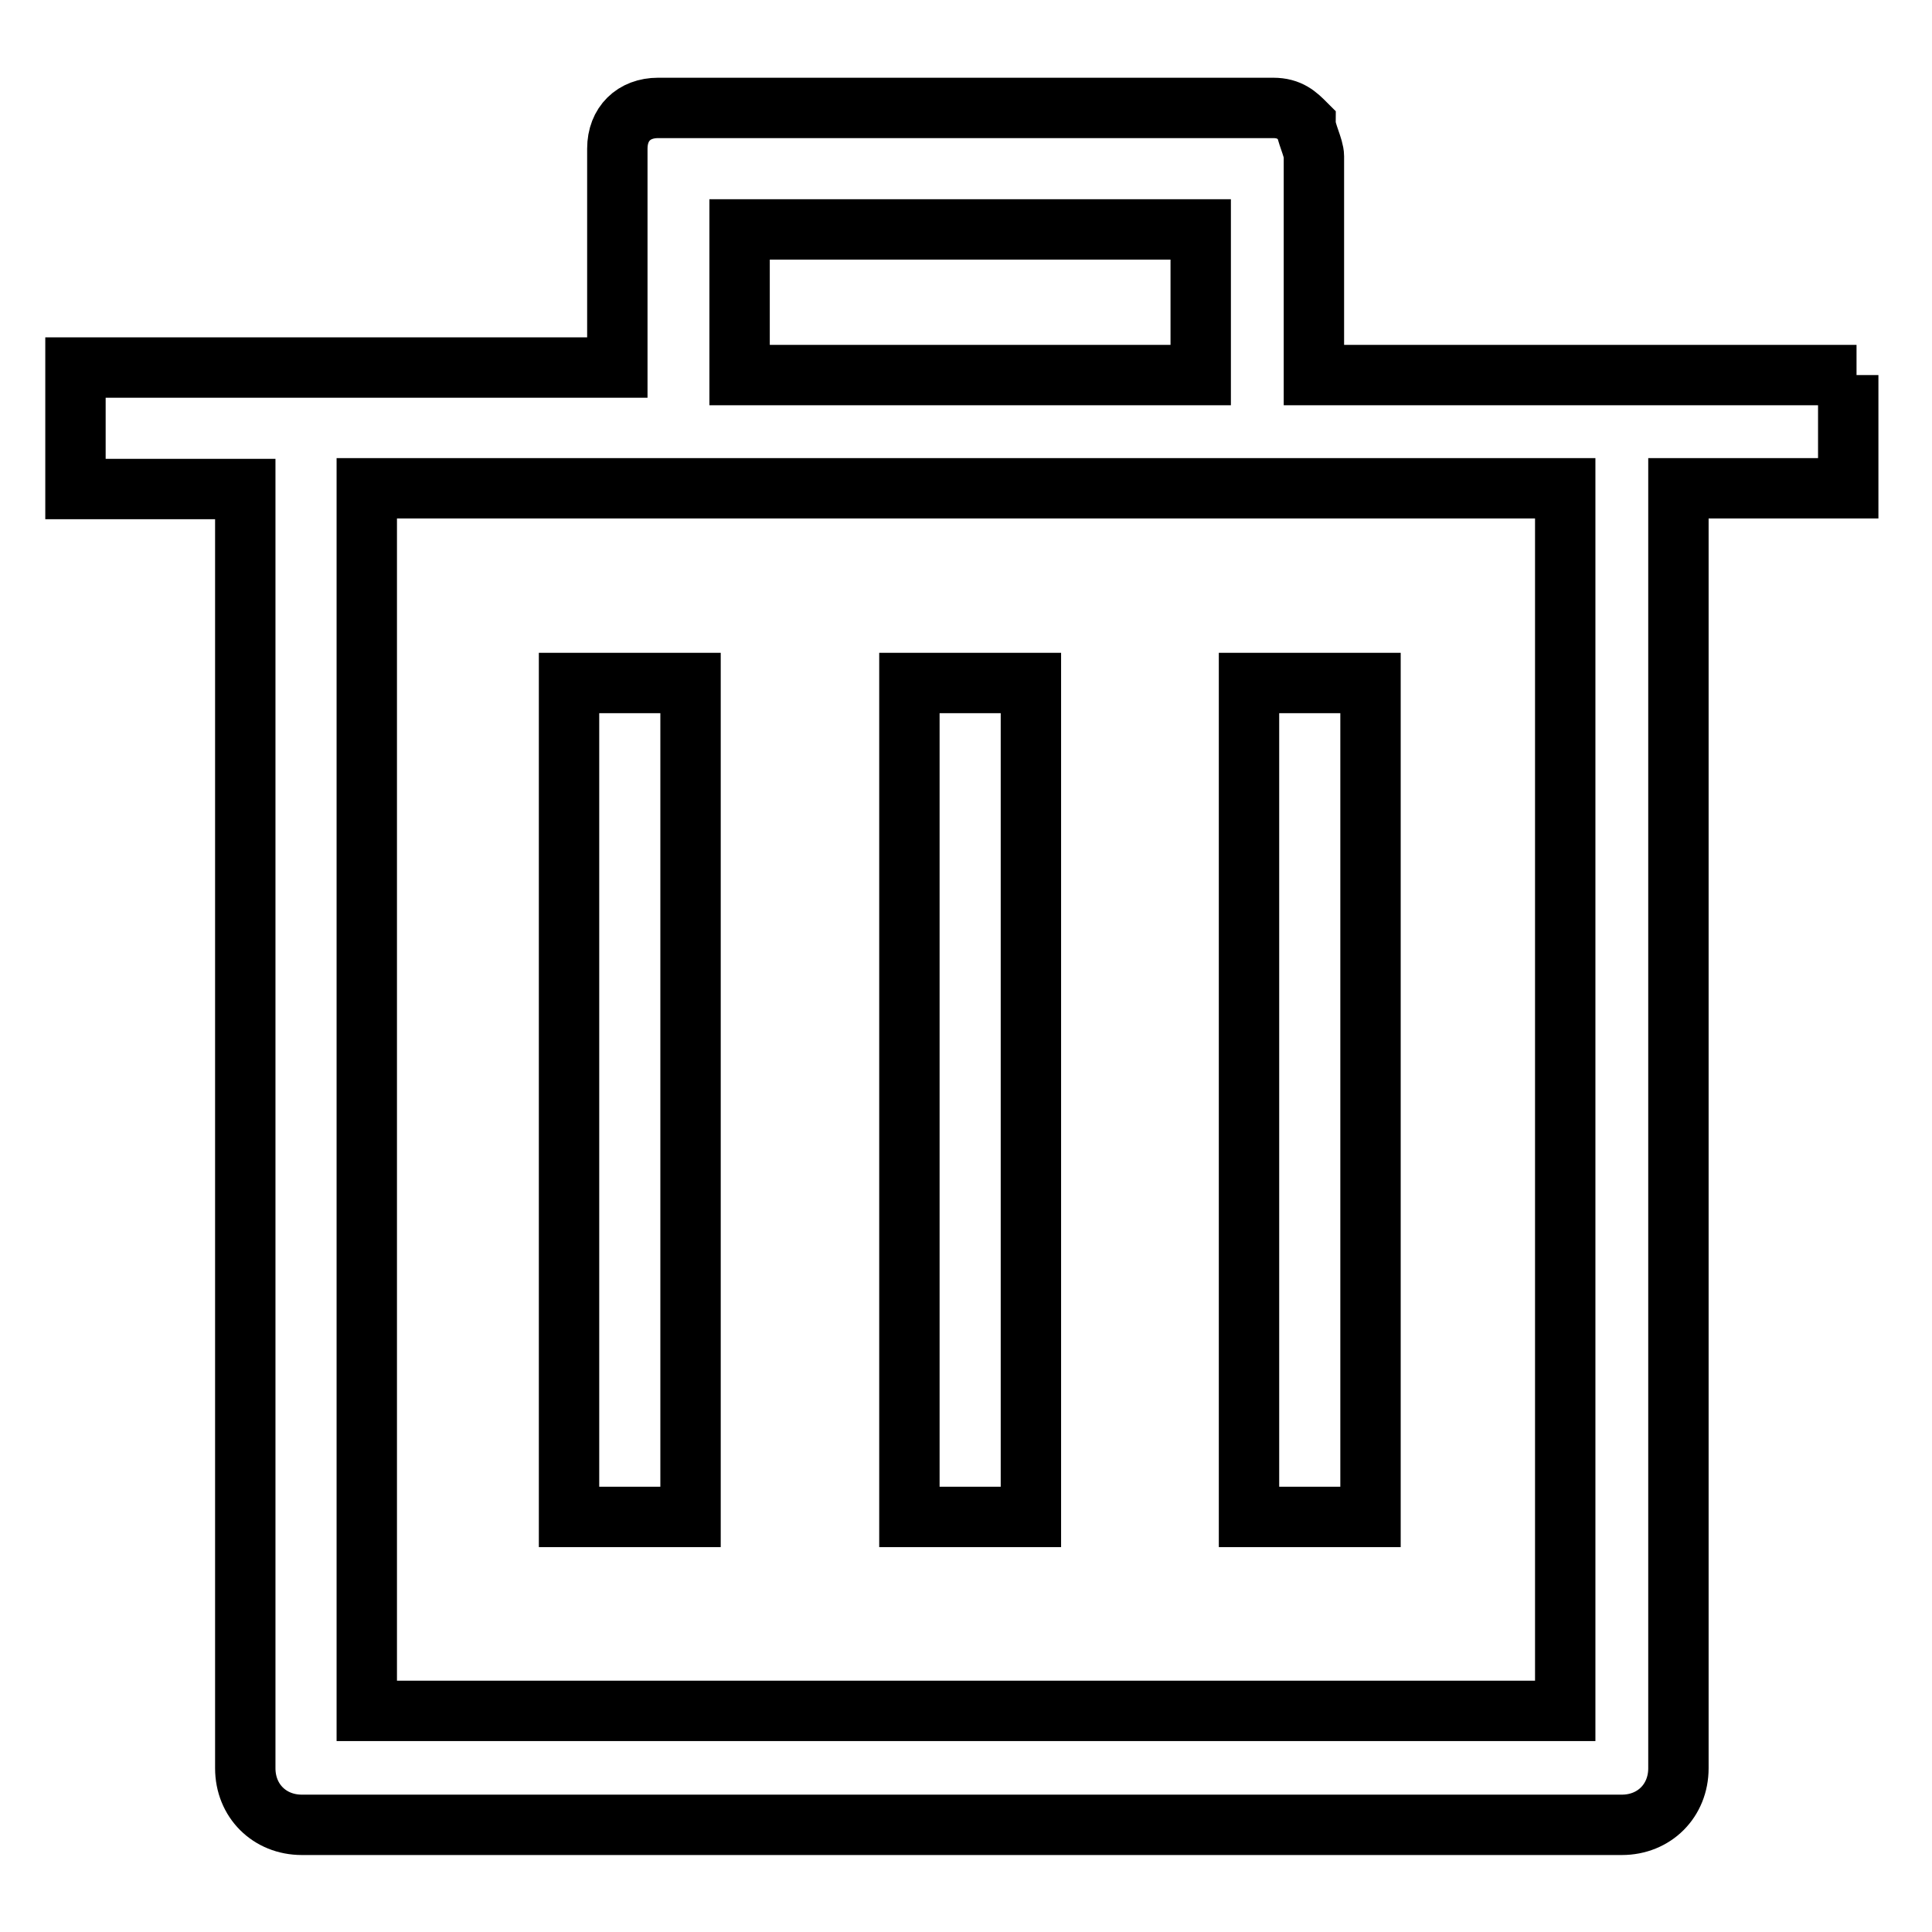
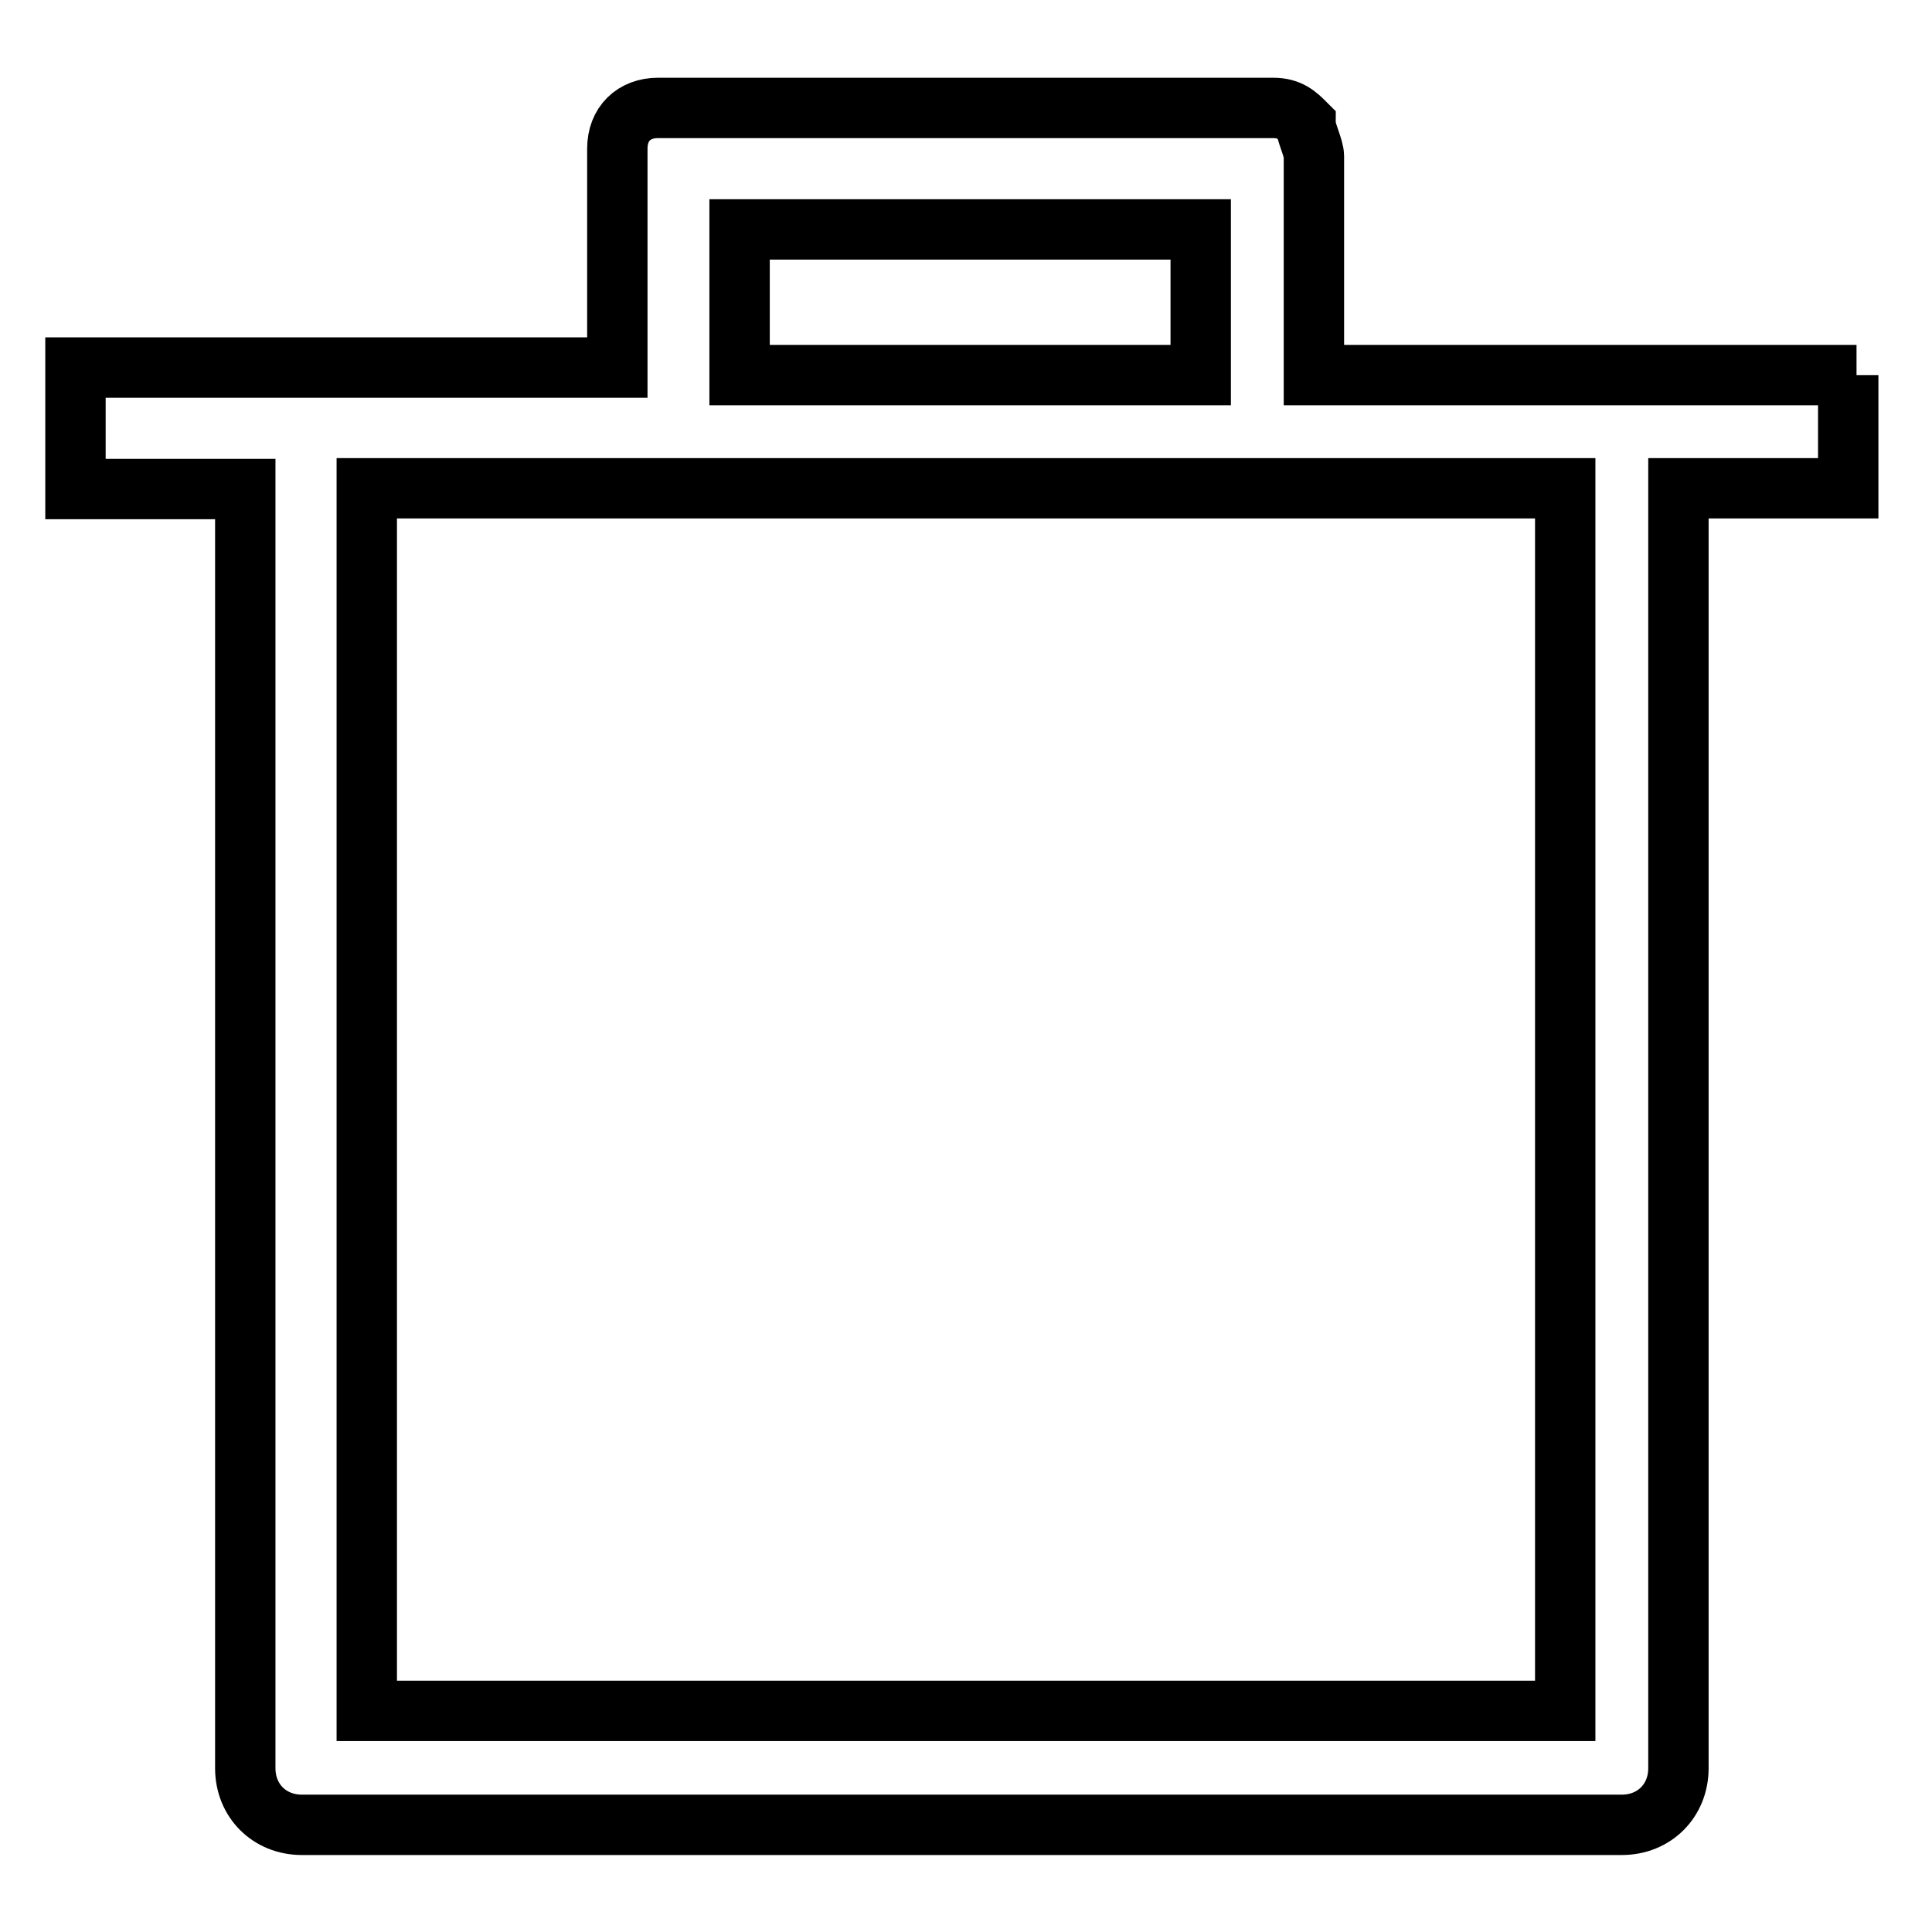
<svg xmlns="http://www.w3.org/2000/svg" version="1.1" x="0px" y="0px" viewBox="0 0 256 256" enable-background="new 0 0 256 256" xml:space="preserve">
  <g>
-     <path stroke-width="8" fill-opacity="0" stroke="#000000" d="M75.4,90.5h16.1v110.5H75.4V90.5z M120.5,90.5h16.1v110.5h-16.1V90.5z M165.5,90.5h16.1v110.5h-16.1V90.5z" />
    <path stroke-width="8" fill-opacity="0" stroke="#000000" d="M246,49.7h-71.9v-29c0-1.1-1.1-3.2-1.1-4.3c-1.1-1.1-2.1-2.1-4.3-2.1H87.2c-3.2,0-5.4,2.1-5.4,5.4v29H10 v16.1h22.5v169.5c0,4.3,3.2,7.5,7.5,7.5h174.9c4.3,0,7.5-3.2,7.5-7.5V64.7h22.5v-15H246z M98,49.7V30.4h61.1v19.3H98z M207.4,64.7 v162H48.6v-162H207.4L207.4,64.7z" />
  </g>
</svg>